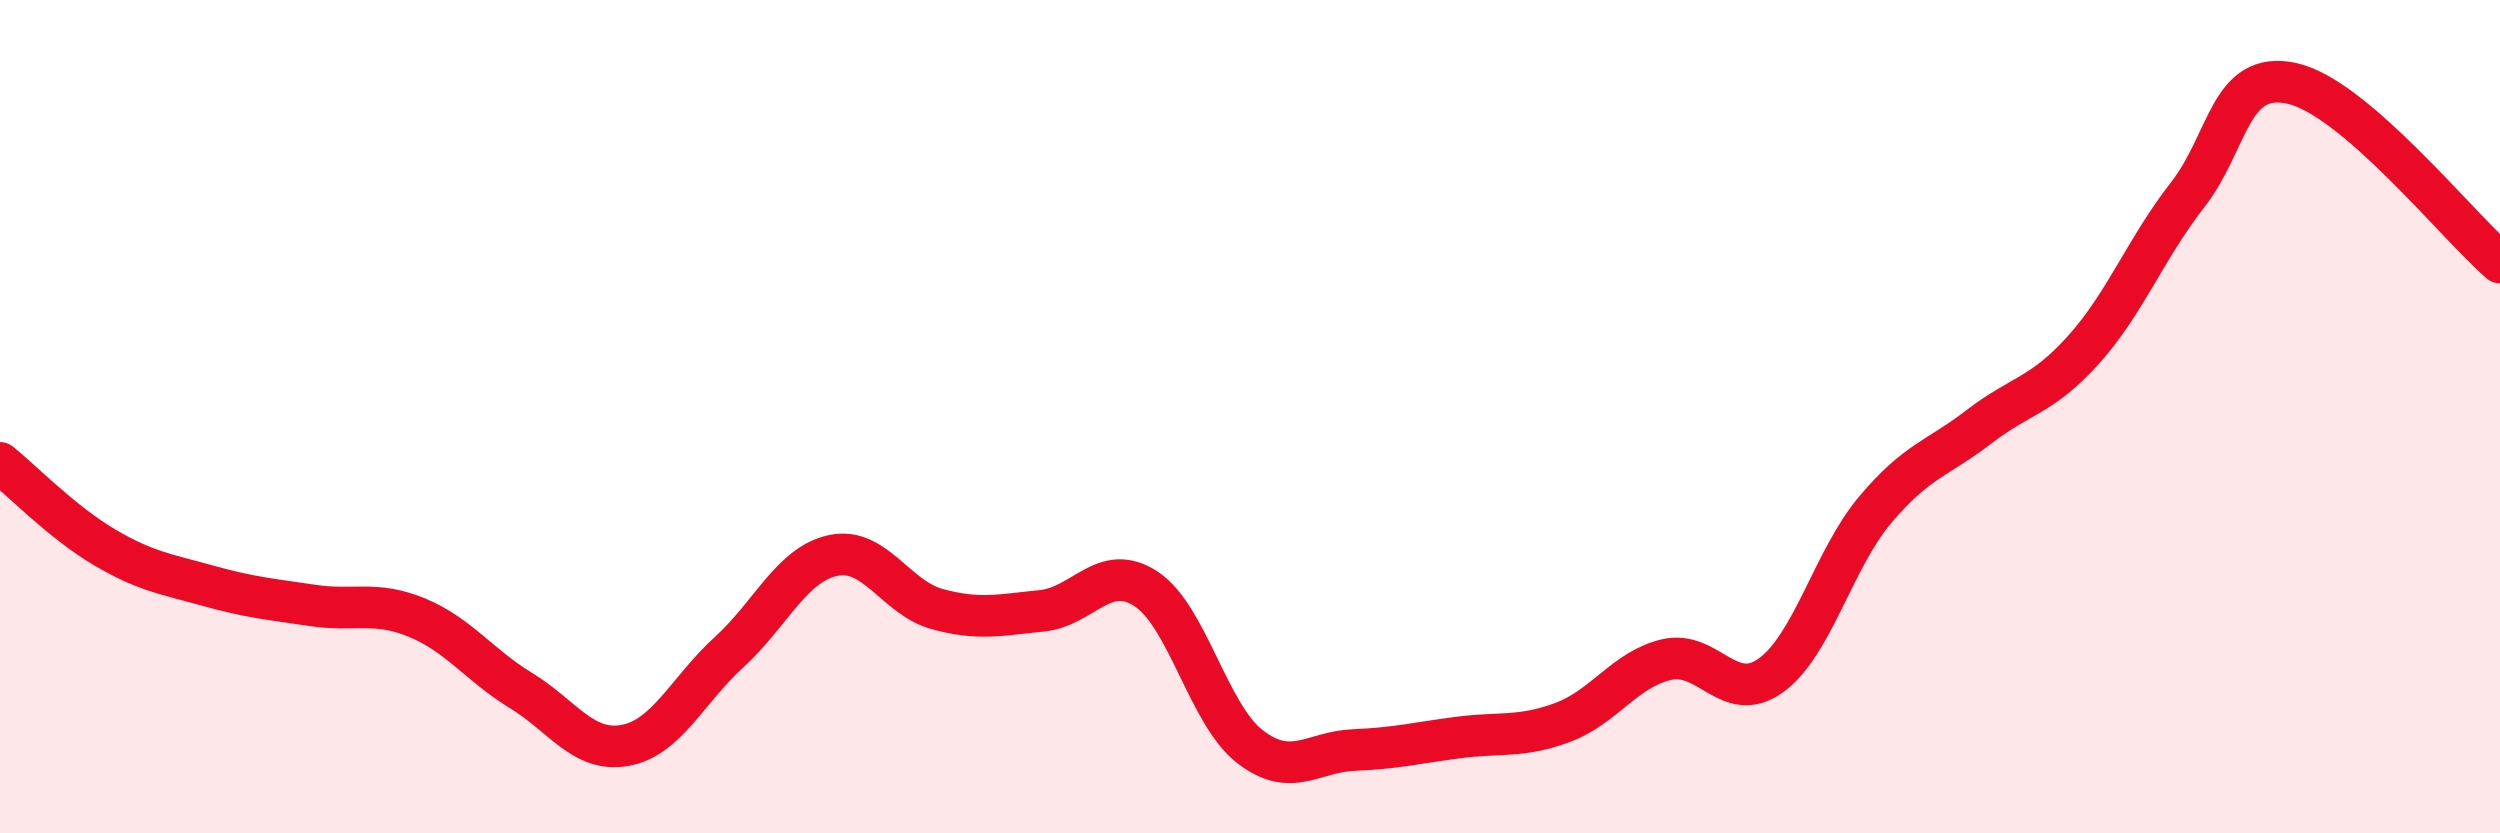
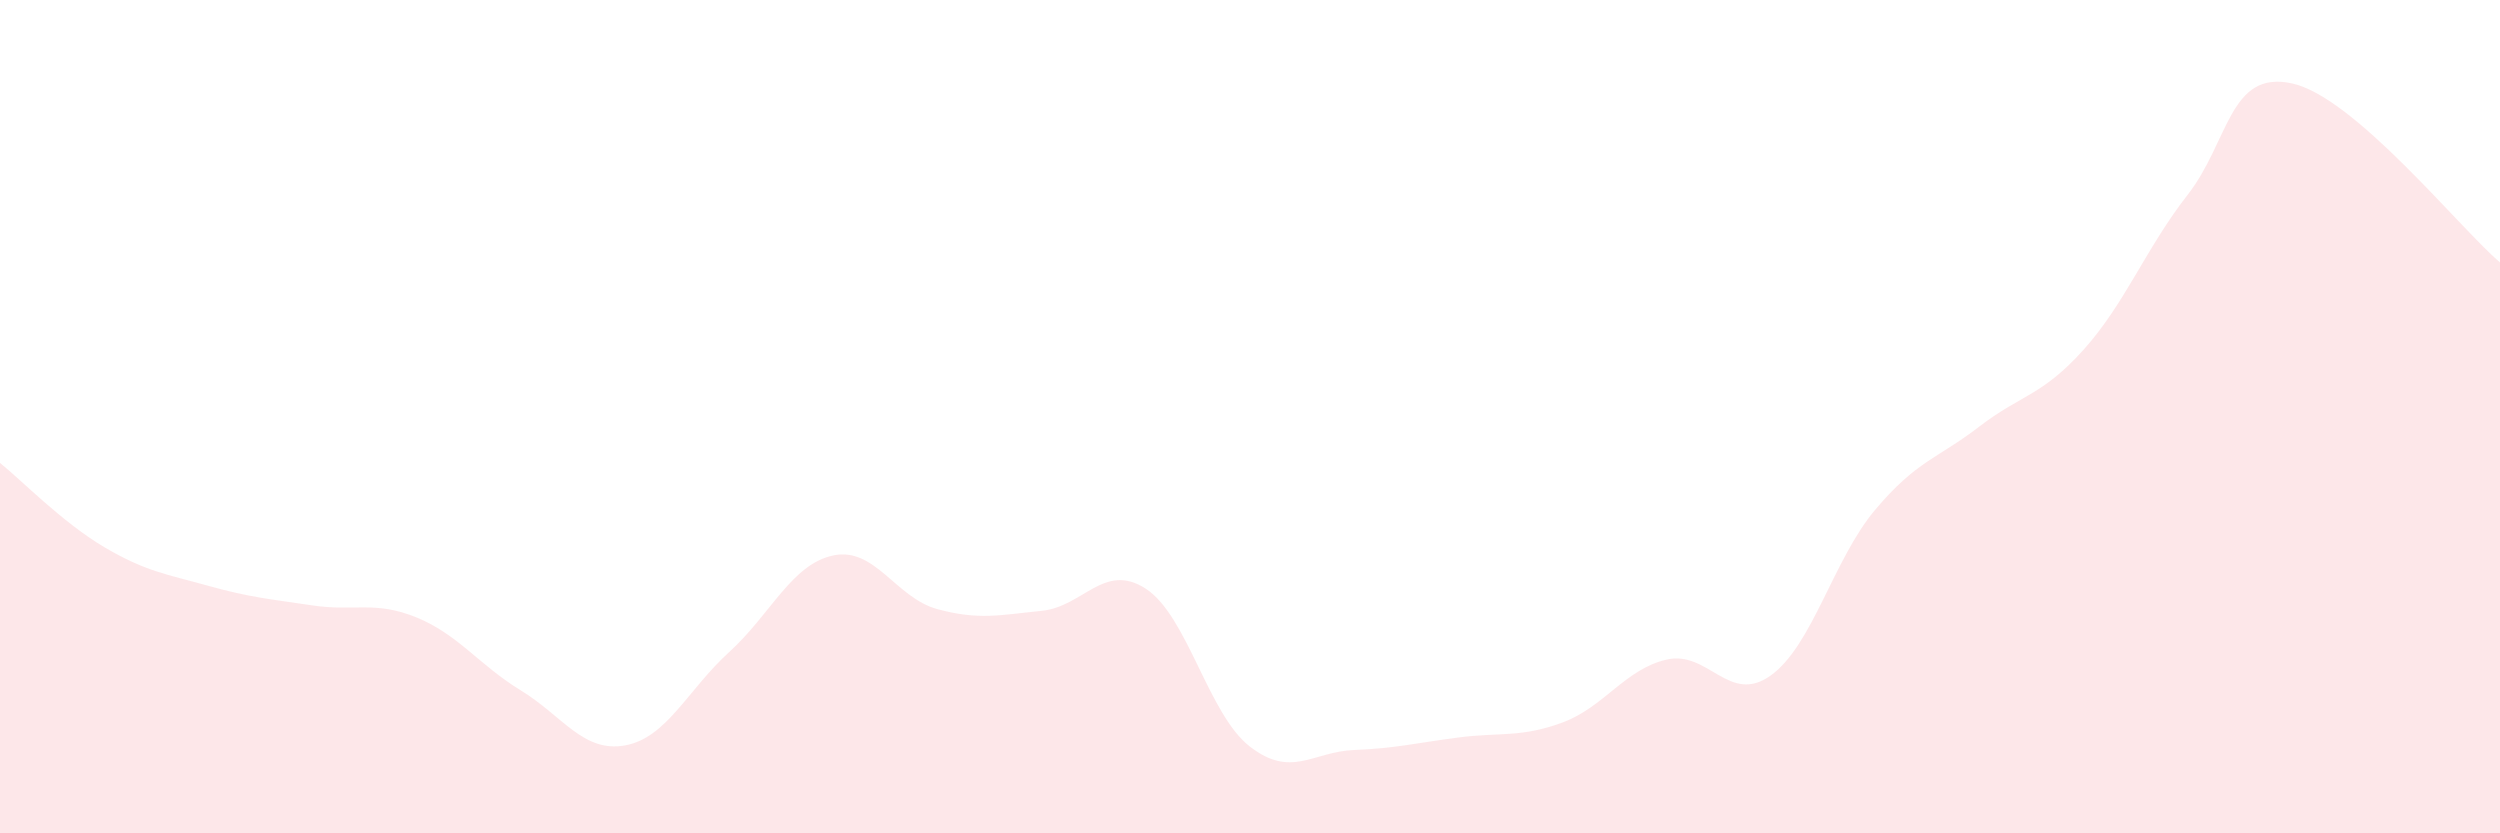
<svg xmlns="http://www.w3.org/2000/svg" width="60" height="20" viewBox="0 0 60 20">
  <path d="M 0,11.11 C 0.5,11.51 1.5,12.54 2.5,13.13 C 3.5,13.72 4,13.78 5,14.06 C 6,14.34 6.5,14.38 7.5,14.53 C 8.5,14.68 9,14.41 10,14.82 C 11,15.23 11.5,15.96 12.5,16.57 C 13.5,17.18 14,18.07 15,17.89 C 16,17.71 16.5,16.56 17.5,15.65 C 18.5,14.74 19,13.54 20,13.33 C 21,13.12 21.5,14.35 22.5,14.62 C 23.5,14.89 24,14.76 25,14.66 C 26,14.56 26.5,13.48 27.5,14.13 C 28.5,14.78 29,17.15 30,17.92 C 31,18.69 31.5,18.04 32.5,18 C 33.5,17.96 34,17.83 35,17.7 C 36,17.57 36.5,17.71 37.5,17.34 C 38.5,16.97 39,16.06 40,15.83 C 41,15.6 41.5,16.93 42.5,16.21 C 43.5,15.49 44,13.43 45,12.24 C 46,11.05 46.5,11.01 47.5,10.24 C 48.5,9.47 49,9.51 50,8.4 C 51,7.29 51.5,5.96 52.5,4.68 C 53.5,3.4 53.5,1.68 55,2 C 56.5,2.32 59,5.44 60,6.3L60 20L0 20Z" fill="#EB0A25" opacity="0.1" stroke-linecap="round" stroke-linejoin="round" />
-   <path d="M 0,11.11 C 0.5,11.51 1.5,12.54 2.5,13.13 C 3.5,13.72 4,13.78 5,14.06 C 6,14.34 6.5,14.38 7.5,14.53 C 8.5,14.68 9,14.41 10,14.82 C 11,15.23 11.5,15.96 12.5,16.57 C 13.5,17.18 14,18.07 15,17.89 C 16,17.71 16.5,16.56 17.5,15.65 C 18.5,14.74 19,13.54 20,13.33 C 21,13.12 21.5,14.35 22.5,14.62 C 23.5,14.89 24,14.76 25,14.66 C 26,14.56 26.5,13.48 27.5,14.13 C 28.5,14.78 29,17.15 30,17.92 C 31,18.69 31.5,18.04 32.5,18 C 33.5,17.96 34,17.83 35,17.7 C 36,17.57 36.5,17.71 37.5,17.34 C 38.5,16.97 39,16.06 40,15.83 C 41,15.6 41.5,16.93 42.5,16.21 C 43.5,15.49 44,13.43 45,12.24 C 46,11.05 46.5,11.01 47.5,10.24 C 48.5,9.47 49,9.51 50,8.4 C 51,7.29 51.5,5.96 52.5,4.68 C 53.5,3.4 53.5,1.68 55,2 C 56.5,2.32 59,5.44 60,6.3" stroke="#EB0A25" stroke-width="1" fill="none" stroke-linecap="round" stroke-linejoin="round" />
</svg>